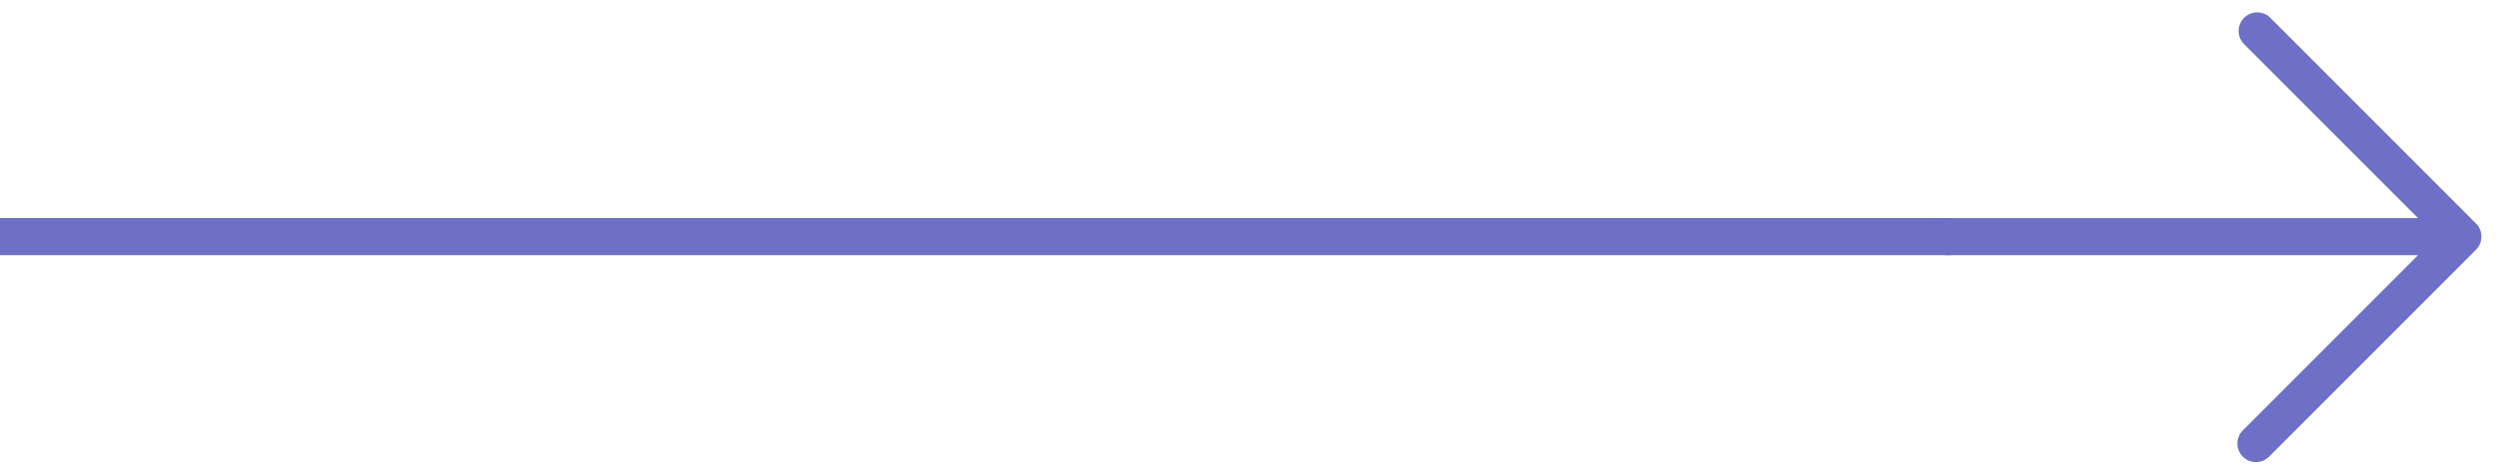
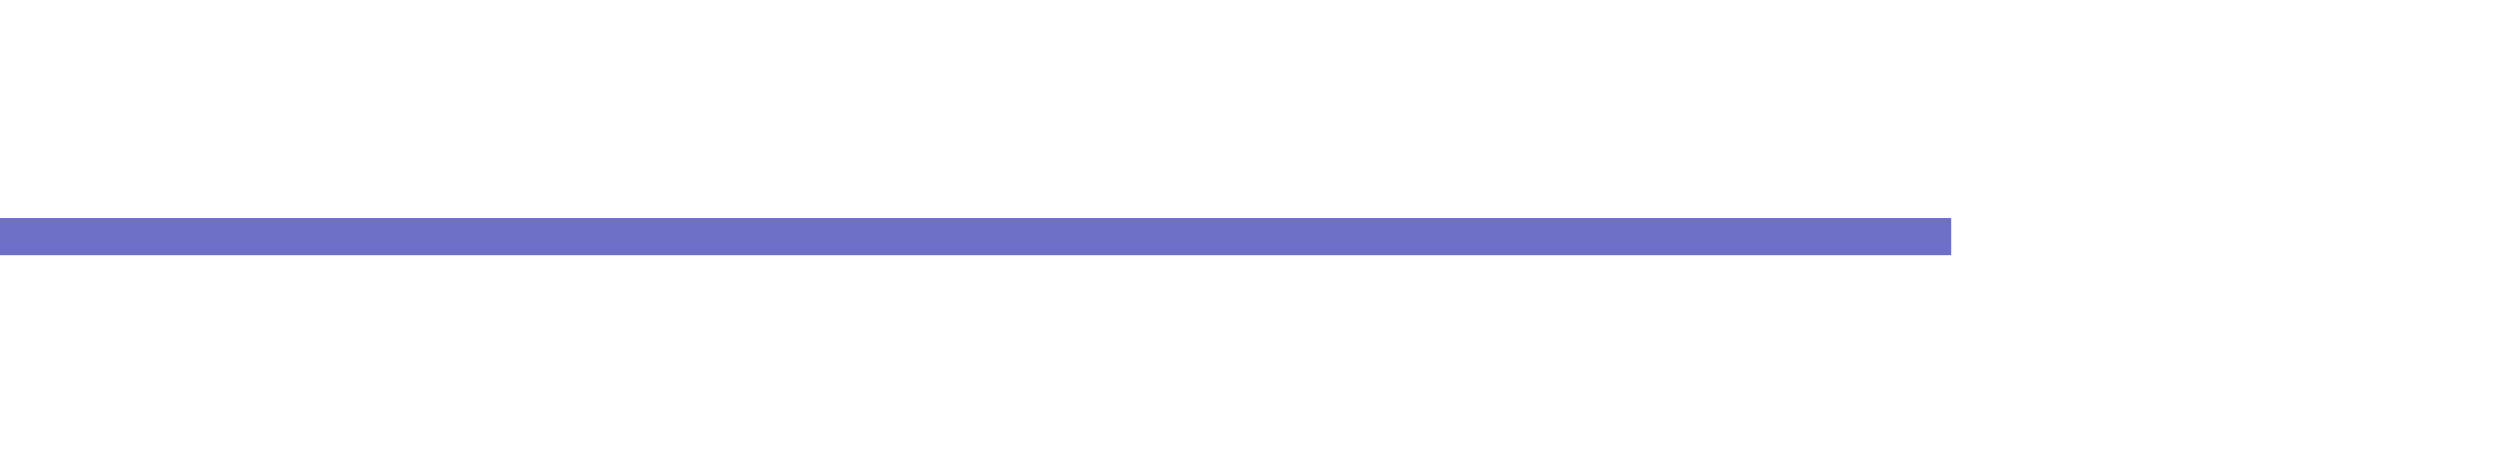
<svg xmlns="http://www.w3.org/2000/svg" id="Слой_1" x="0px" y="0px" viewBox="0 0 201.8 38.2" style="enable-background:new 0 0 201.8 38.2;" xml:space="preserve">
  <style type="text/css"> .st0{fill:none;stroke:#6E6FC6;stroke-width:3;stroke-linecap:round;stroke-linejoin:round;} .st1{fill:none;stroke:#6E6FC6;stroke-width:3;} </style>
-   <path class="st0" d="M198.8,19.1h-41.7 M198.8,19.1l-16.7,16.7 M198.8,19.1L182.2,2.5" />
  <path class="st1" d="M157.5,19.1H0" />
</svg>